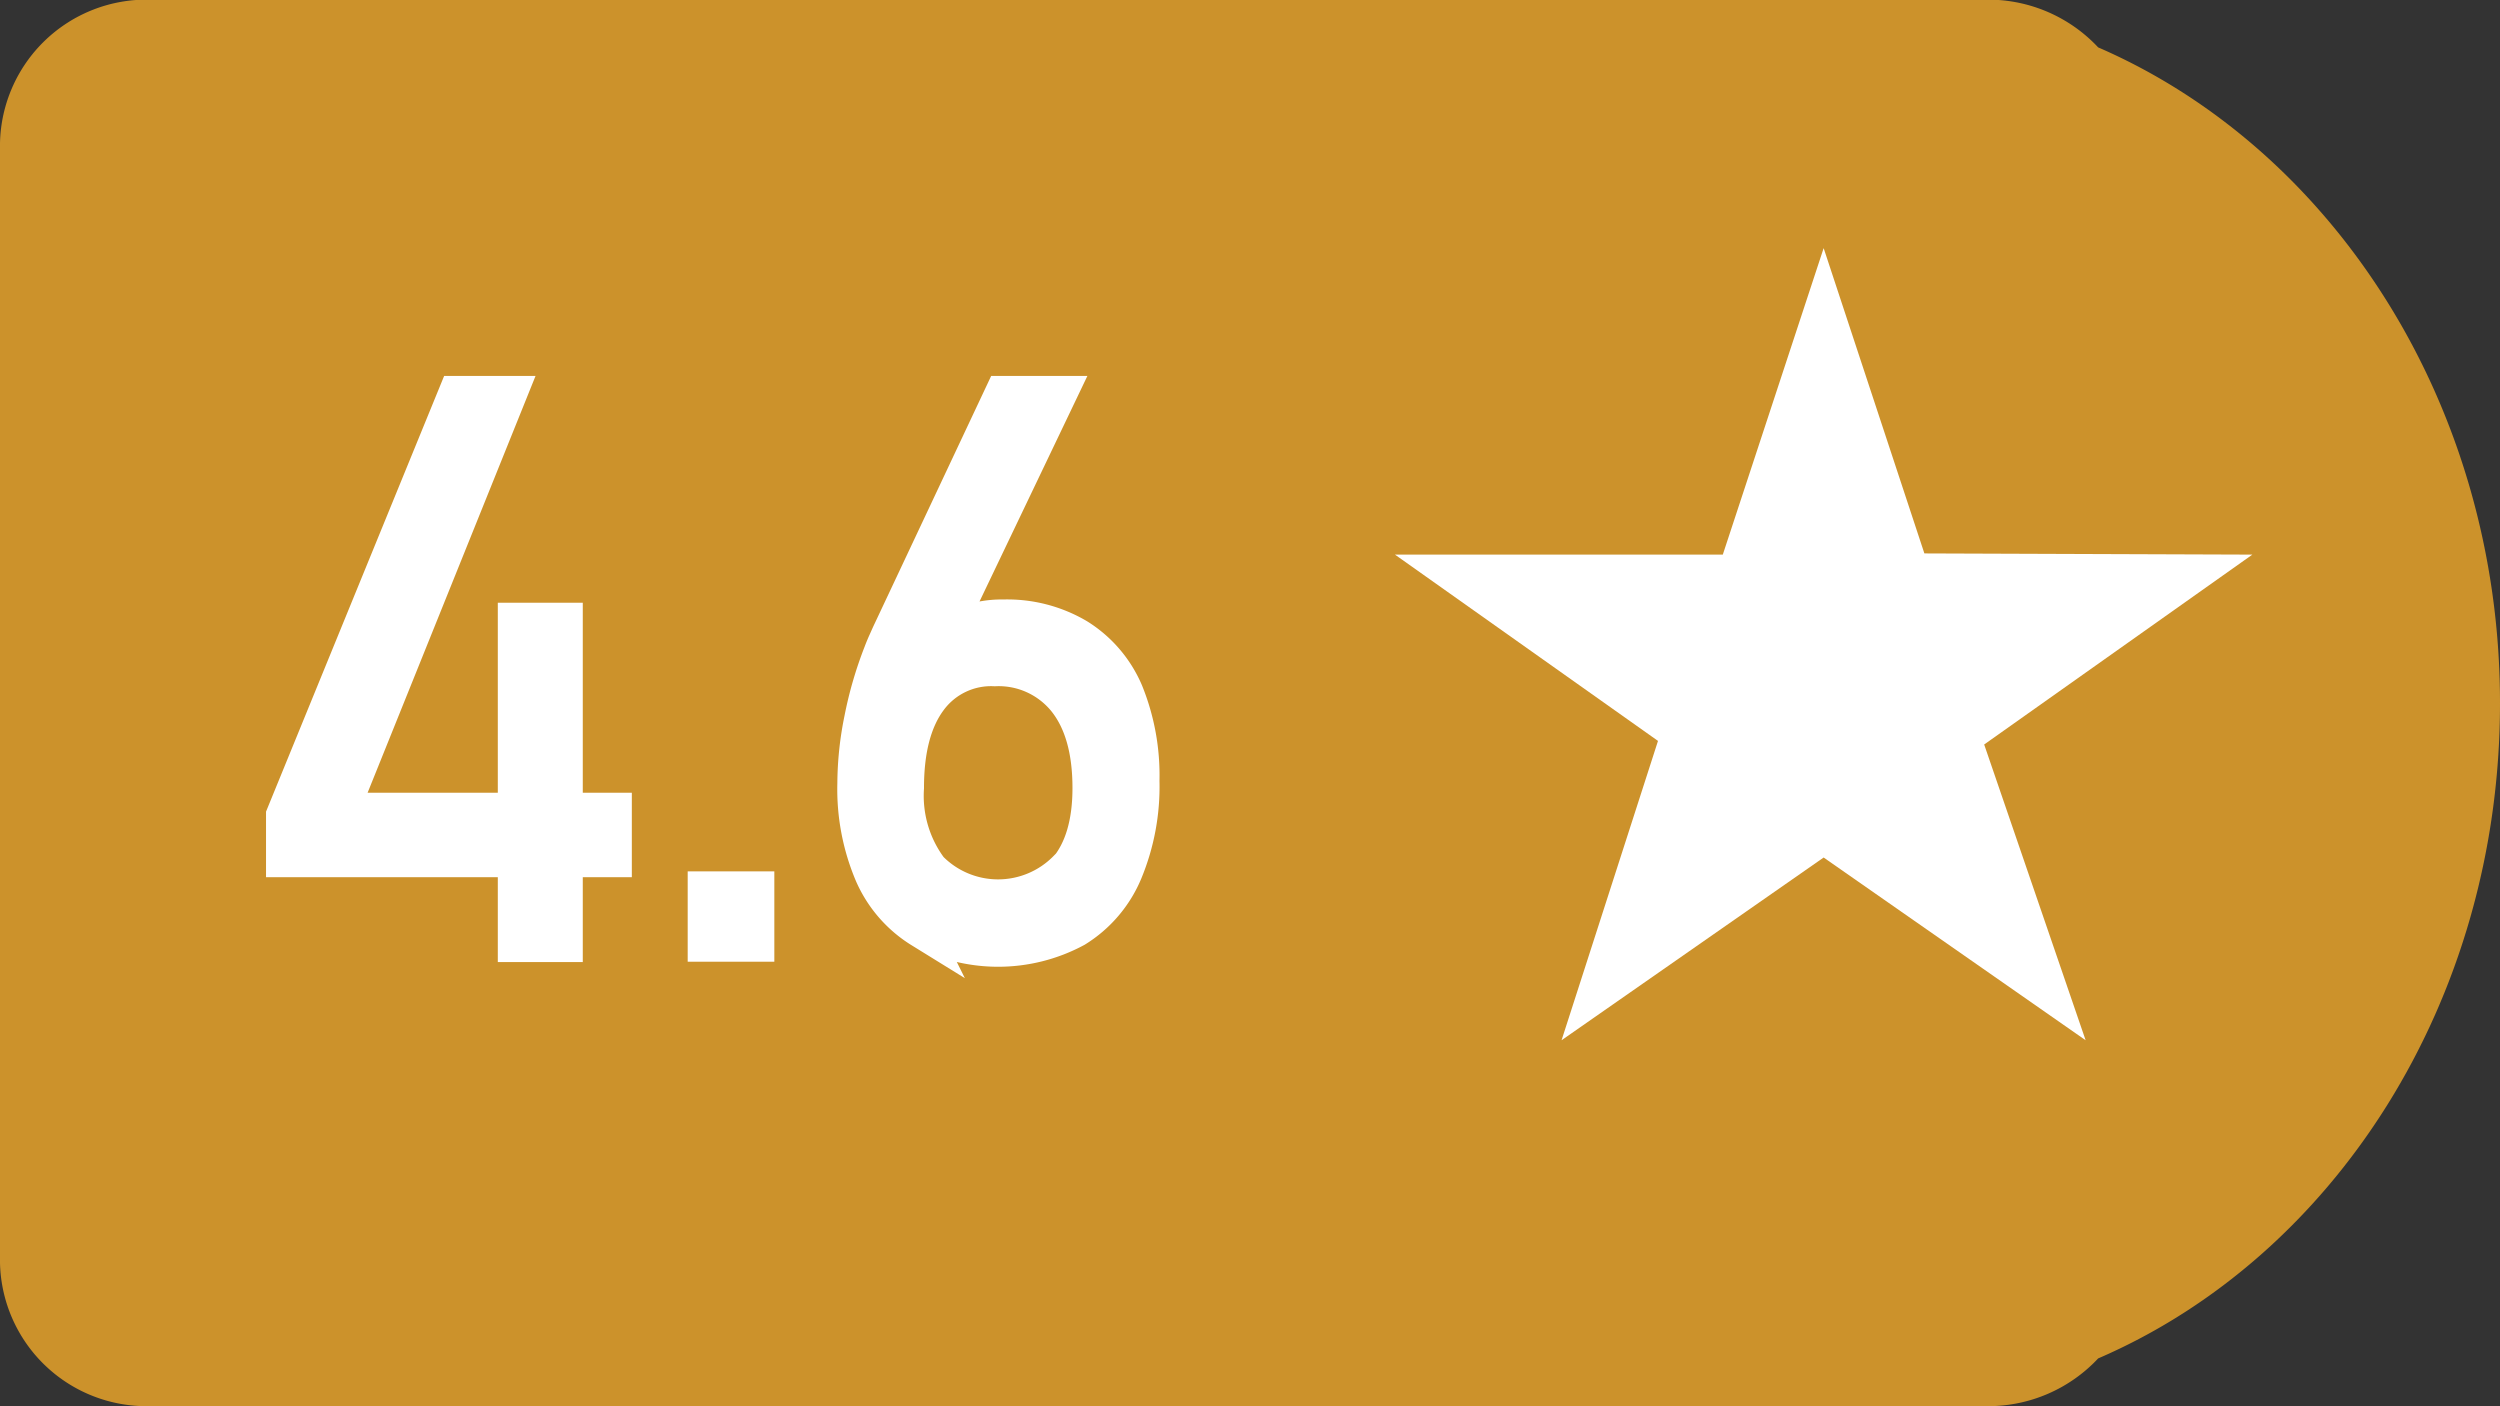
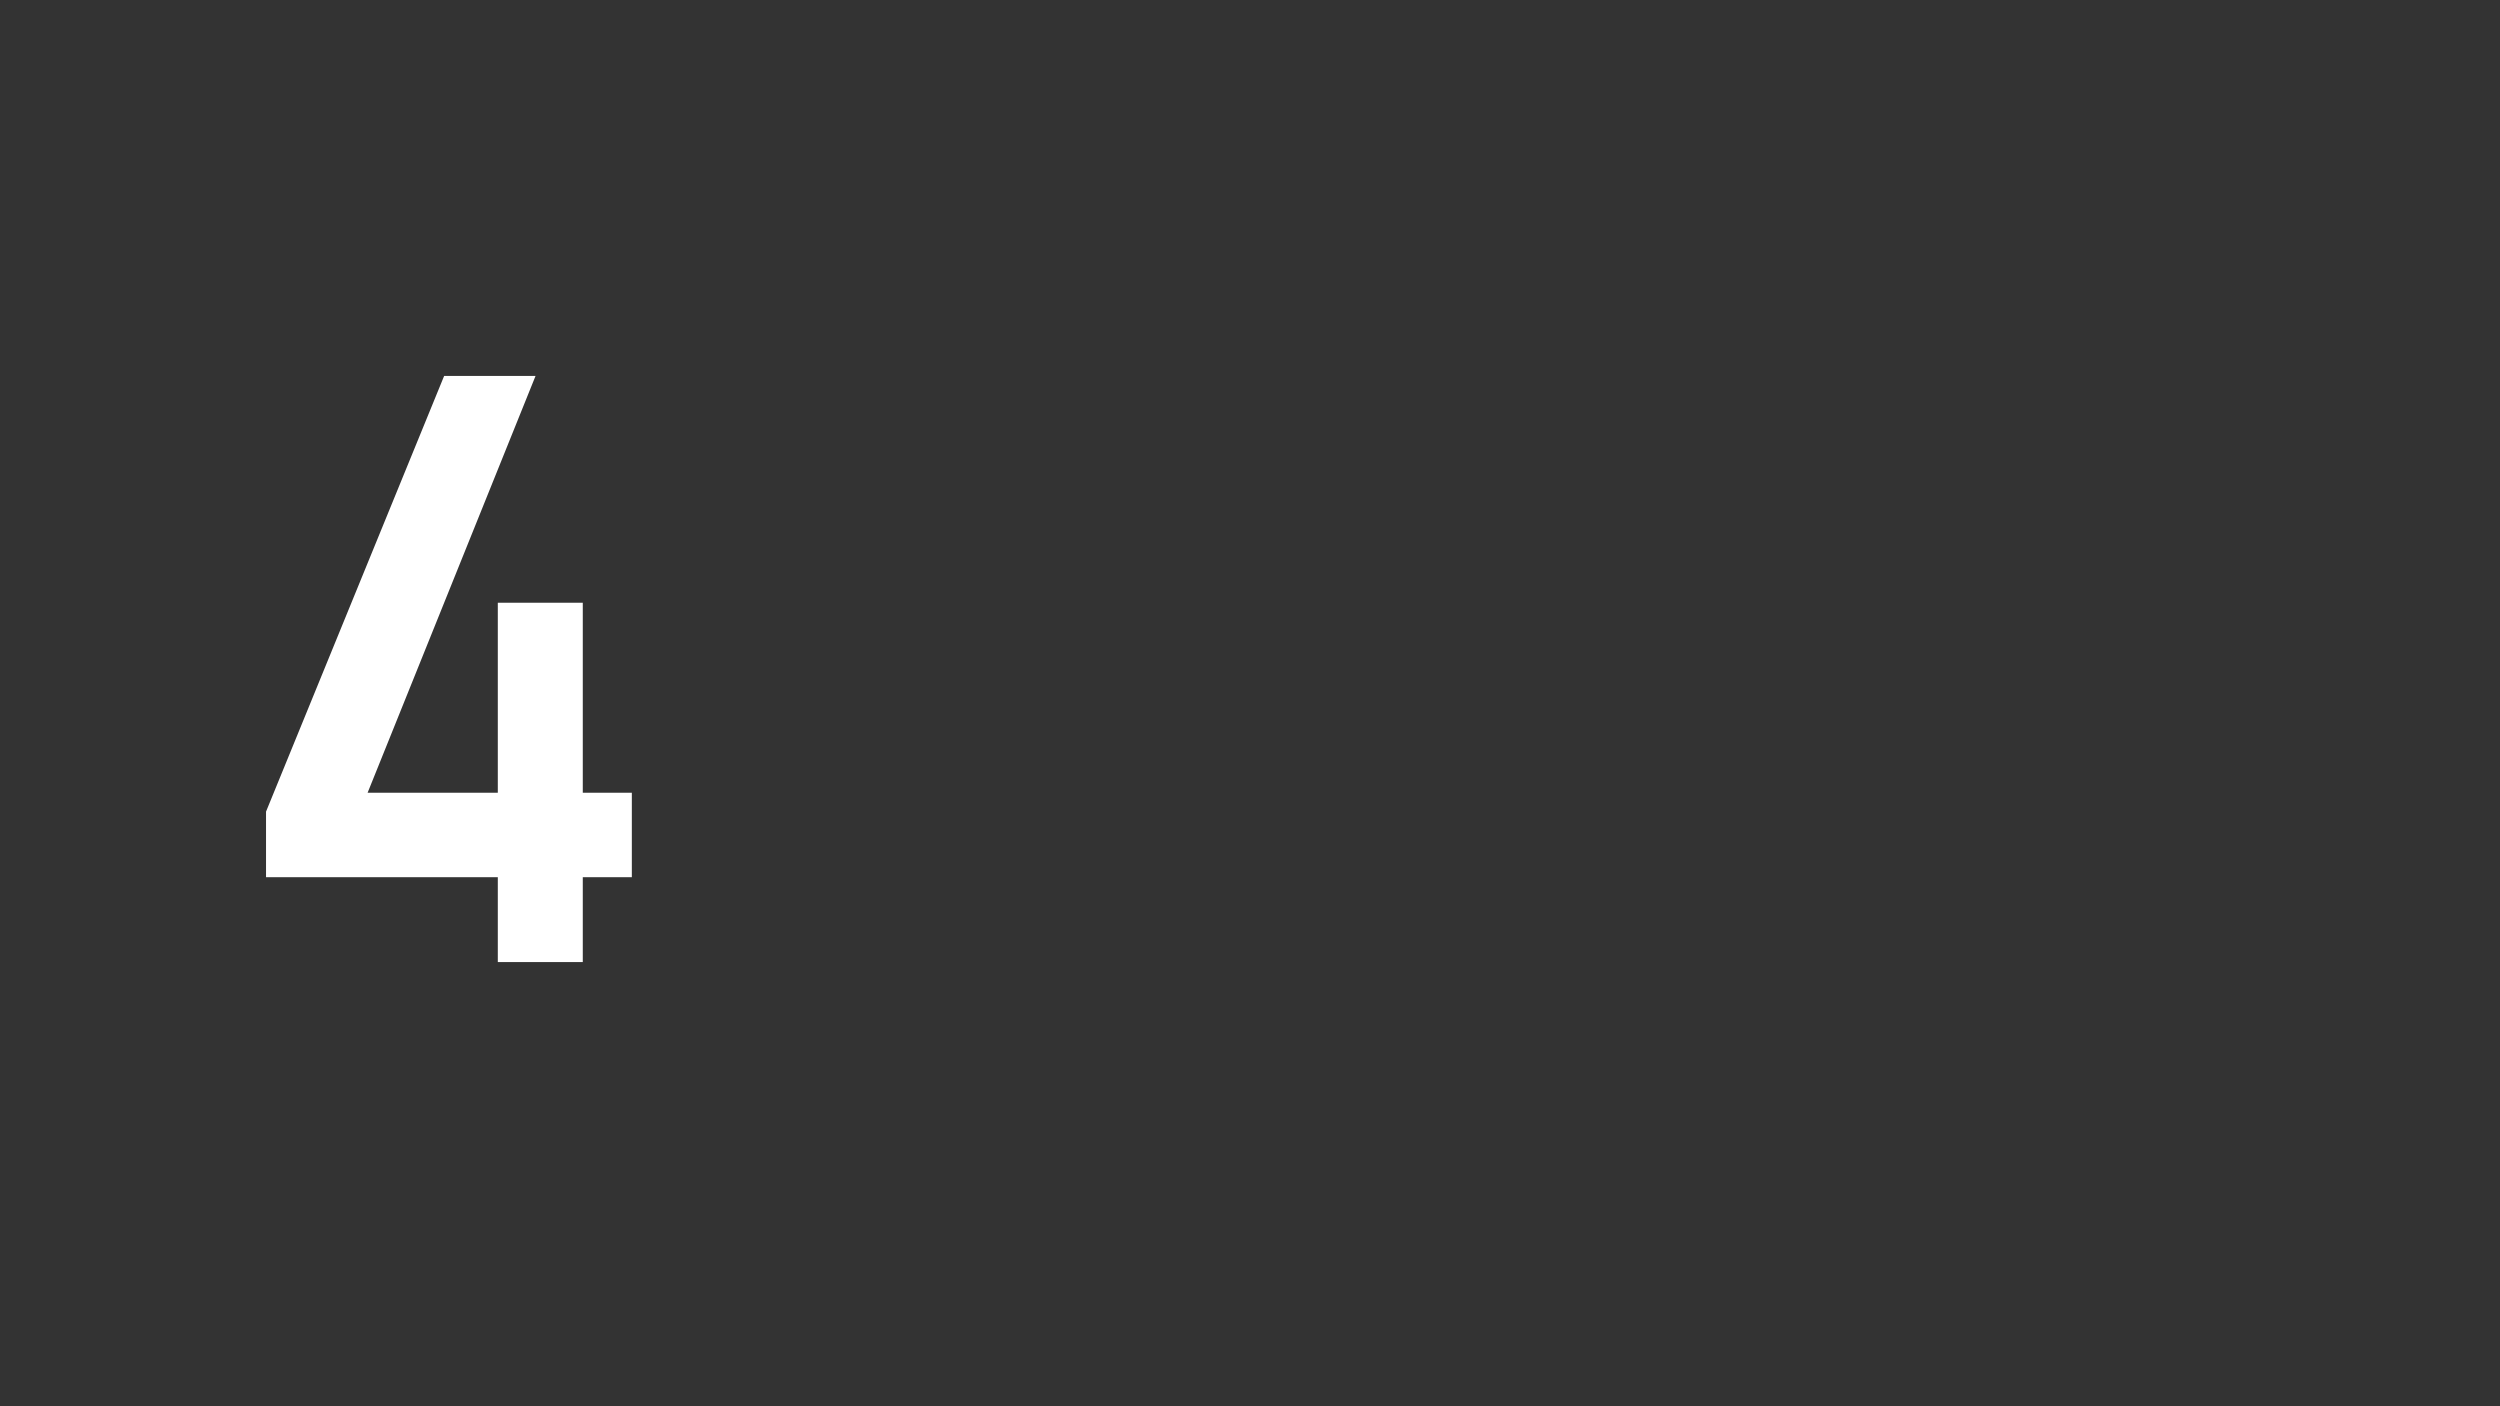
<svg xmlns="http://www.w3.org/2000/svg" viewBox="0 0 209.47 117.82">
  <rect x="0" y="0" width="209.47" height="117.82" fill="#333333" stroke="none" />
  <defs>
    <style>.cls-1{fill:#cc922b;}.cls-2,.cls-3{fill:#fff;}.cls-3{stroke:#fff;stroke-miterlimit:10;stroke-width:3px;}</style>
  </defs>
  <title>bis_rating</title>
  <g id="Layer_2" data-name="Layer 2">
    <g id="Layer_1-2" data-name="Layer 1">
-       <path class="cls-1" d="M209.47,58.91c0-25-14-46.41-33.67-54.94a12.62,12.62,0,0,0-9.22-4H12.47A12.28,12.28,0,0,0,0,12v93.82a12.28,12.28,0,0,0,12.47,12H166.58a12.62,12.62,0,0,0,9.22-4C195.5,105.32,209.47,84,209.47,58.91Z" />
-       <polygon class="cls-2" points="152.8 20.79 144.35 46.47 116.88 46.47 138.92 62.08 130.84 87.16 152.8 71.85 174.75 87.16 166.25 62.38 188.72 46.47 161.24 46.37 152.8 20.79" />
      <path class="cls-3" d="M23.79,68.3,38.22,33h4.43L28.58,67.92H51.44V72H23.79ZM43.21,52h4.12V79.11H43.21Z" />
-       <path class="cls-3" d="M59.12,74.51h4.26v4.57H59.12Z" />
-       <path class="cls-3" d="M77.16,77.92a10.39,10.39,0,0,1-4.09-4.75,18.2,18.2,0,0,1-1.41-7.53v0a27.28,27.28,0,0,1,.57-5.37,32.12,32.12,0,0,1,1.62-5.56c.12-.32.25-.63.39-.94s.27-.61.41-.9L84,33h4.73l-11,23,0-1.14a5.78,5.78,0,0,1,2.52-2.31,8.56,8.56,0,0,1,3.83-.82,11.6,11.6,0,0,1,6.23,1.61A10.2,10.2,0,0,1,94.3,58a18.5,18.5,0,0,1,1.35,7.43v0a18.63,18.63,0,0,1-1.41,7.61,10.34,10.34,0,0,1-4.11,4.82,13.68,13.68,0,0,1-13,0Zm12.2-5.09q2-2.4,2-6.81v0q0-4.75-2.1-7.37A7.19,7.19,0,0,0,83.35,56a6.43,6.43,0,0,0-5.49,2.61q-1.94,2.61-1.94,7.4v0a10.22,10.22,0,0,0,2,6.78,8,8,0,0,0,11.41,0Z" />
    </g>
  </g>
</svg>